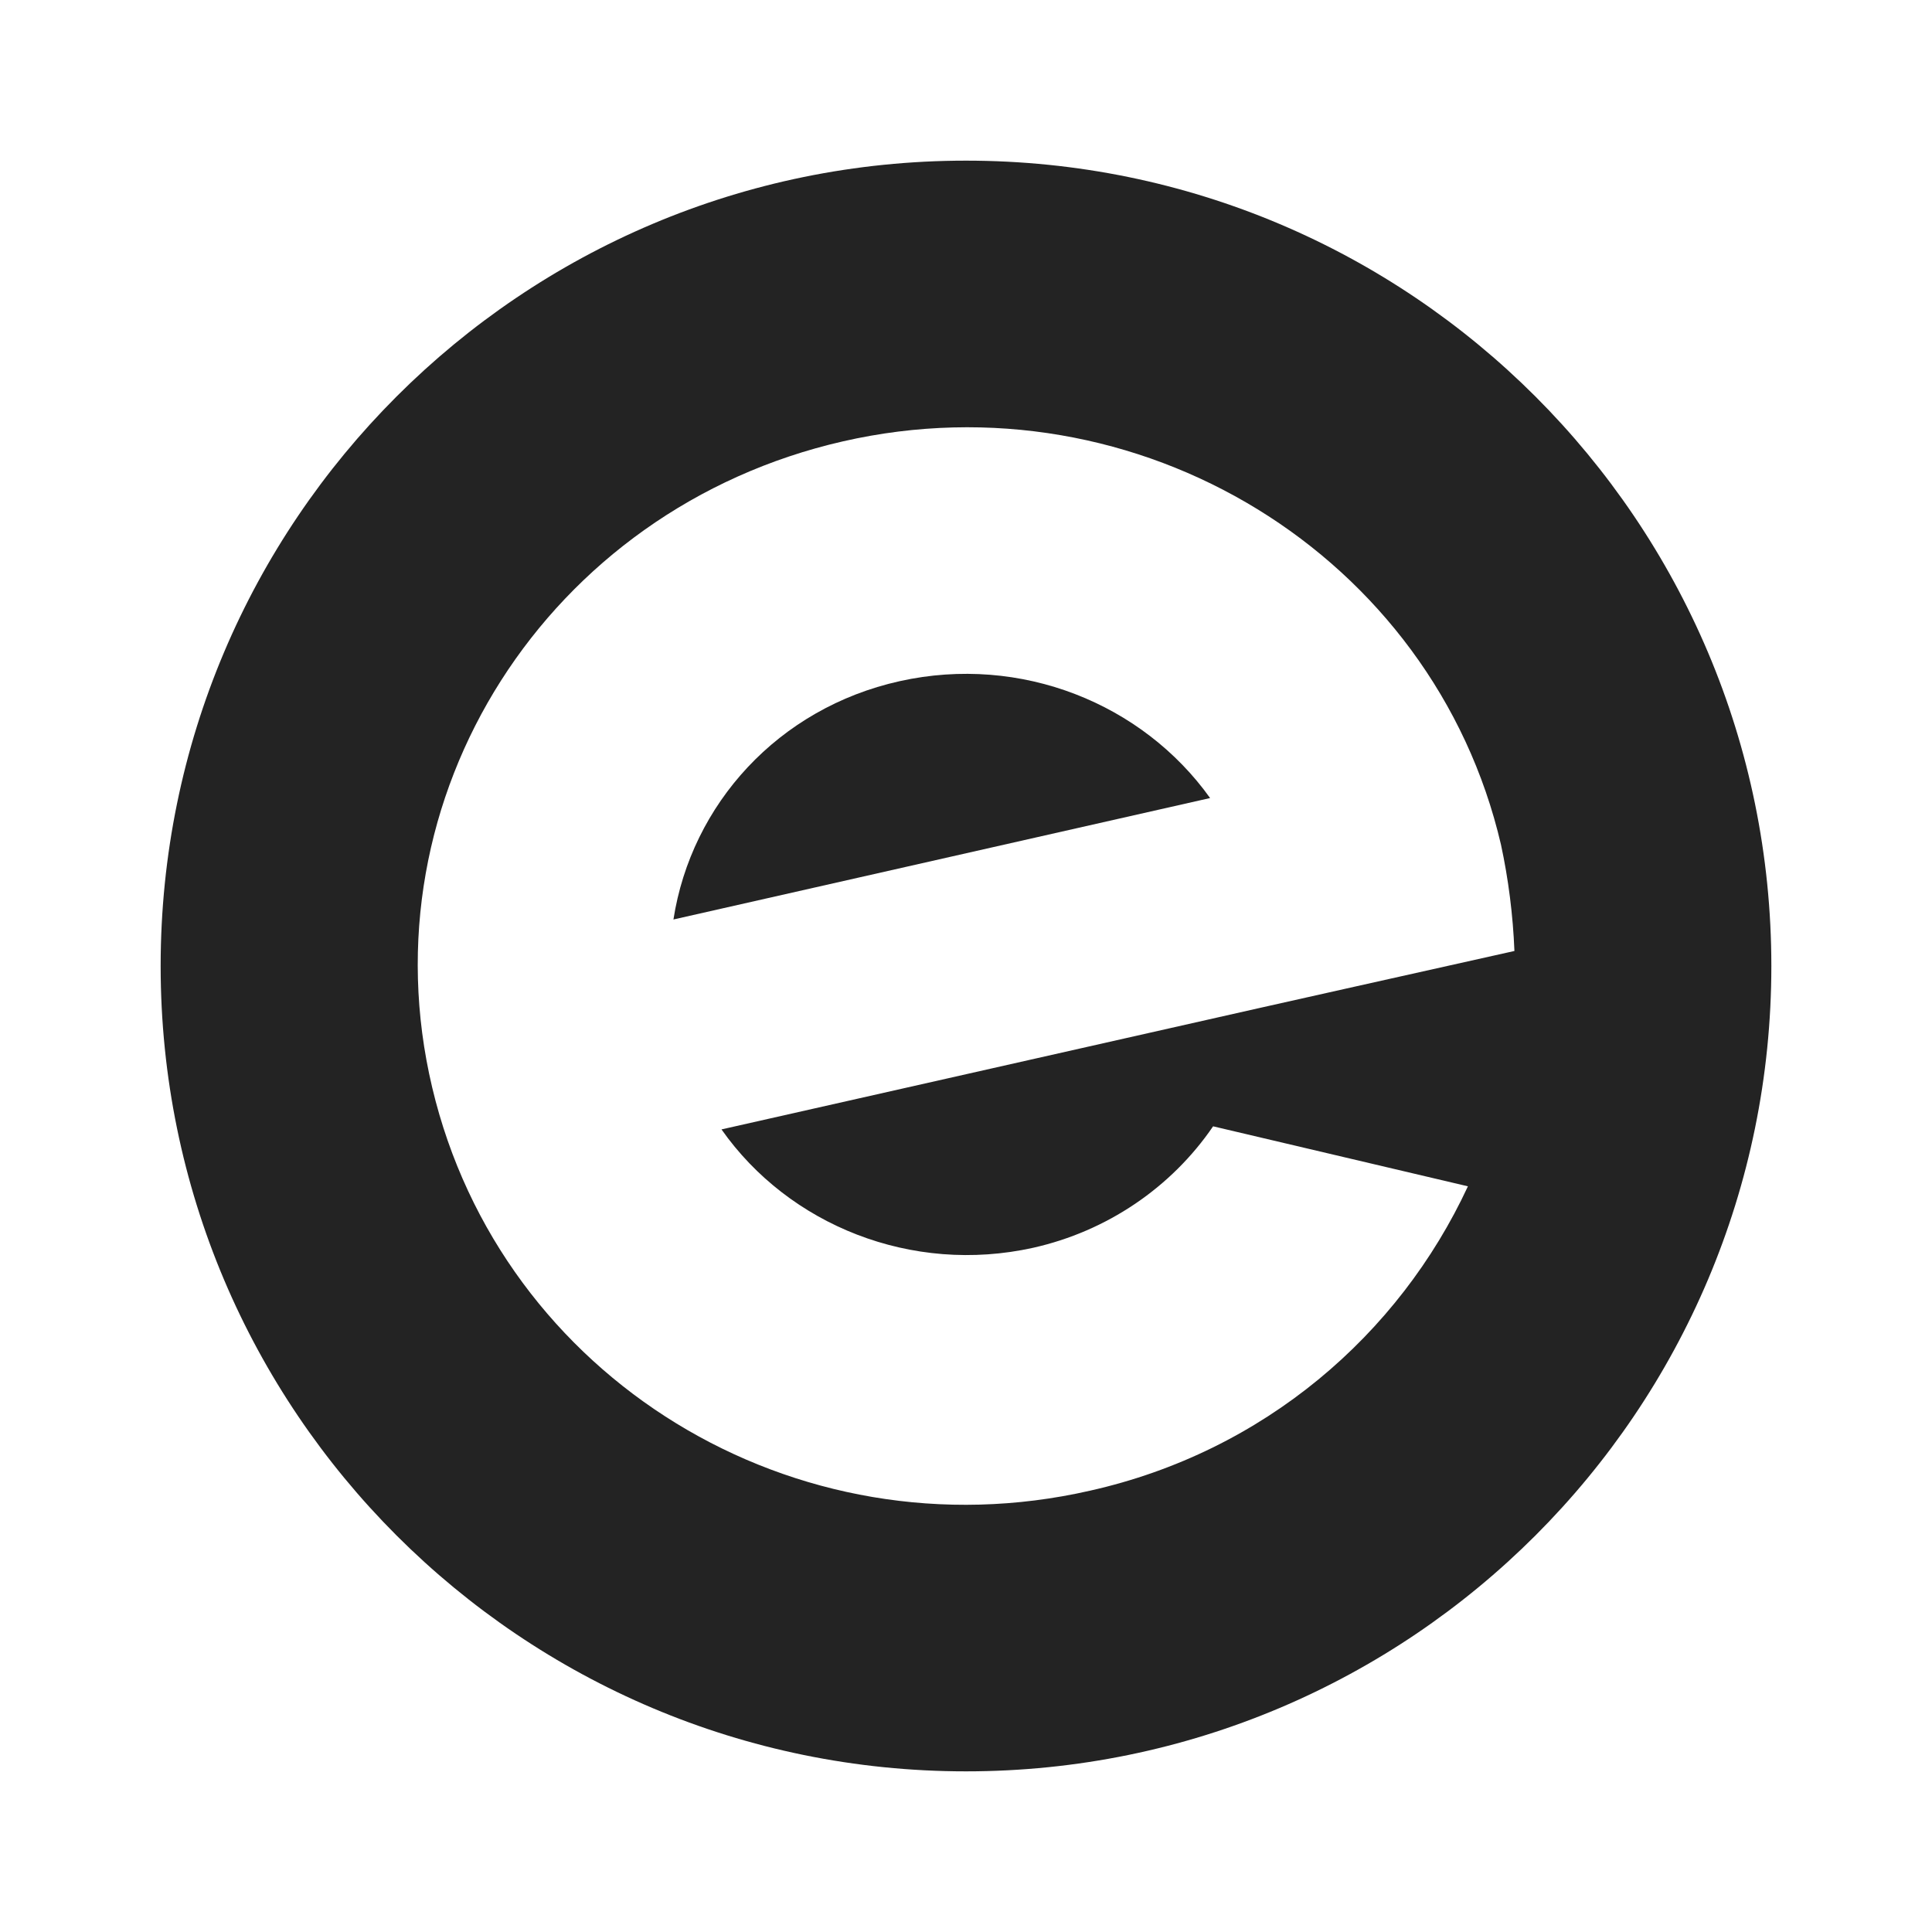
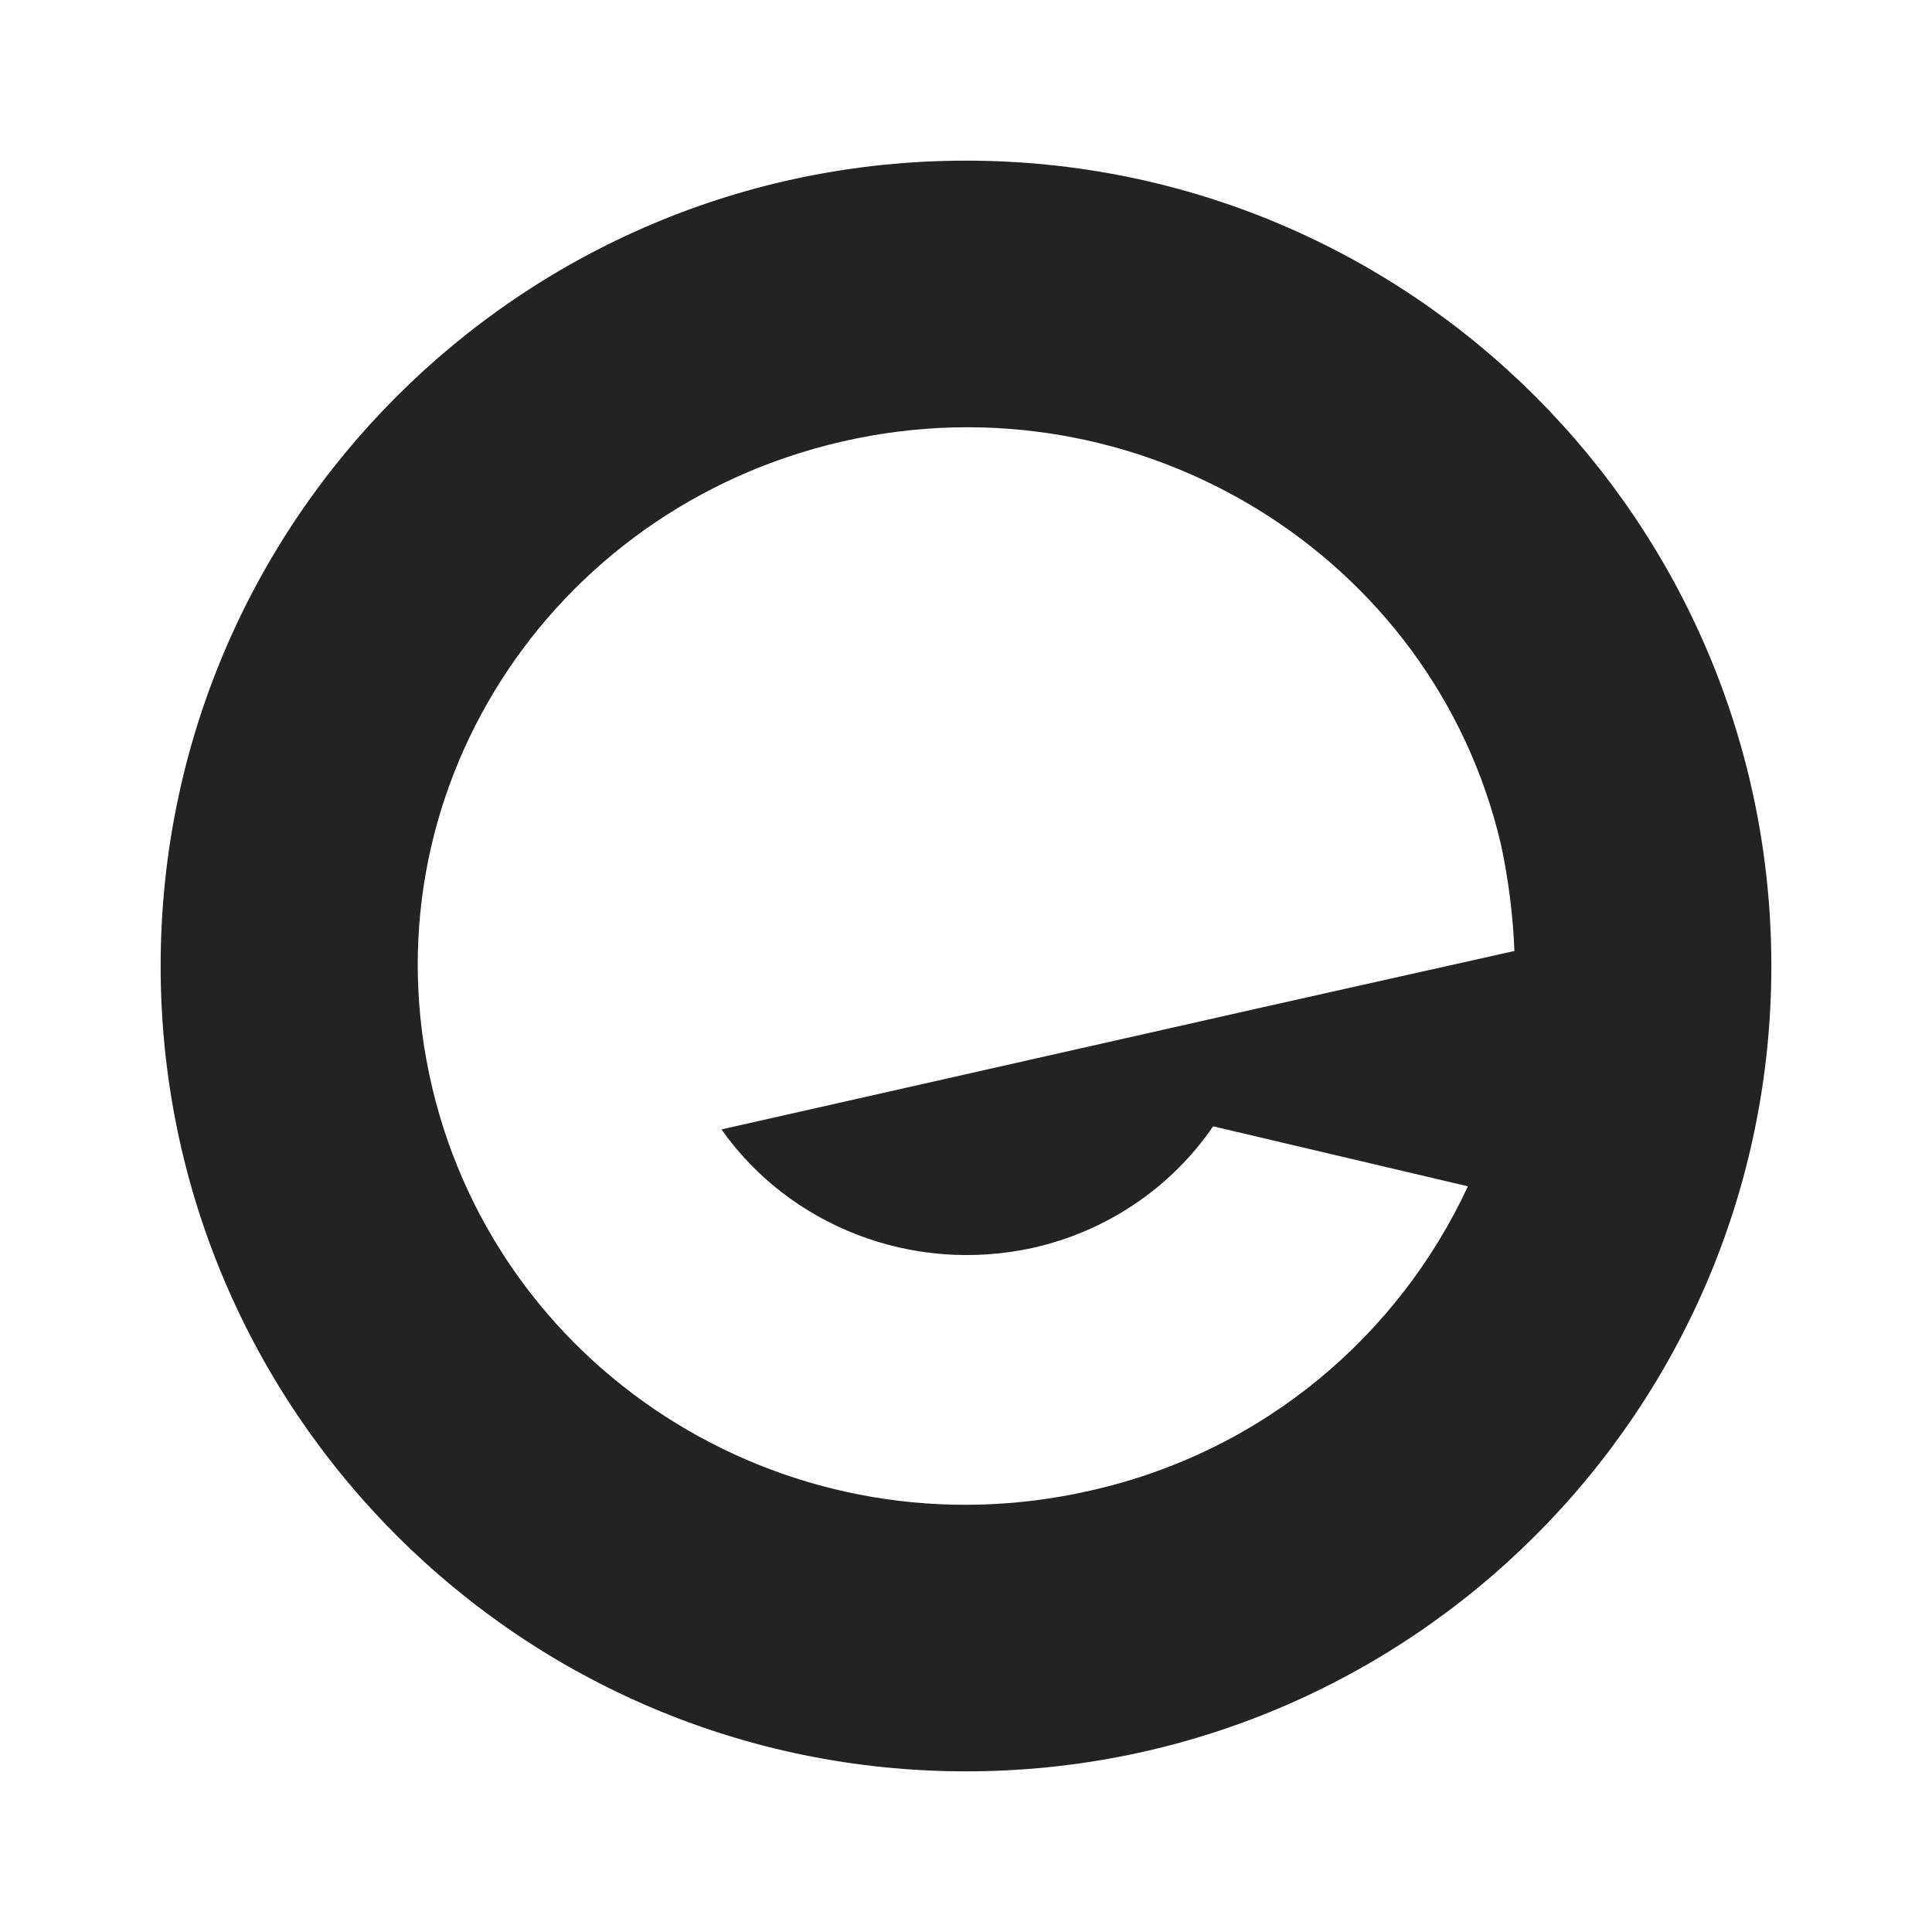
<svg xmlns="http://www.w3.org/2000/svg" version="1.1" id="instagram" x="0px" y="0px" width="23.8px" height="23.8px" viewBox="0 0 23.8 23.8" style="enable-background:new 0 0 23.8 23.8;" xml:space="preserve">
  <style type="text/css">
	.st0{fill:#232323;}
</style>
  <g>
-     <path class="st0" d="M11.084,8.391c-1.496,0.332-2.567,1.514-2.788,2.936l6.611-1.496C14.076,8.668,12.58,8.059,11.084,8.391z" />
    <path class="st0" d="M11.9,1.979c-5.479,0-9.921,4.442-9.921,9.921s4.442,9.921,9.921,9.921s9.921-4.442,9.921-9.921   S17.379,1.979,11.9,1.979z M12.728,15.371c0.905-0.203,1.699-0.739,2.216-1.496l3.139,0.739c-0.849,1.828-2.511,3.268-4.653,3.749   c-3.638,0.831-7.257-1.385-8.106-4.967s1.422-7.128,5.06-7.959c3.638-0.831,7.275,1.403,8.106,4.967   c0.092,0.425,0.148,0.868,0.166,1.311l-2.068,0.462l-1.071,0.24l-6.629,1.496C9.718,15.094,11.232,15.703,12.728,15.371z" />
  </g>
</svg>